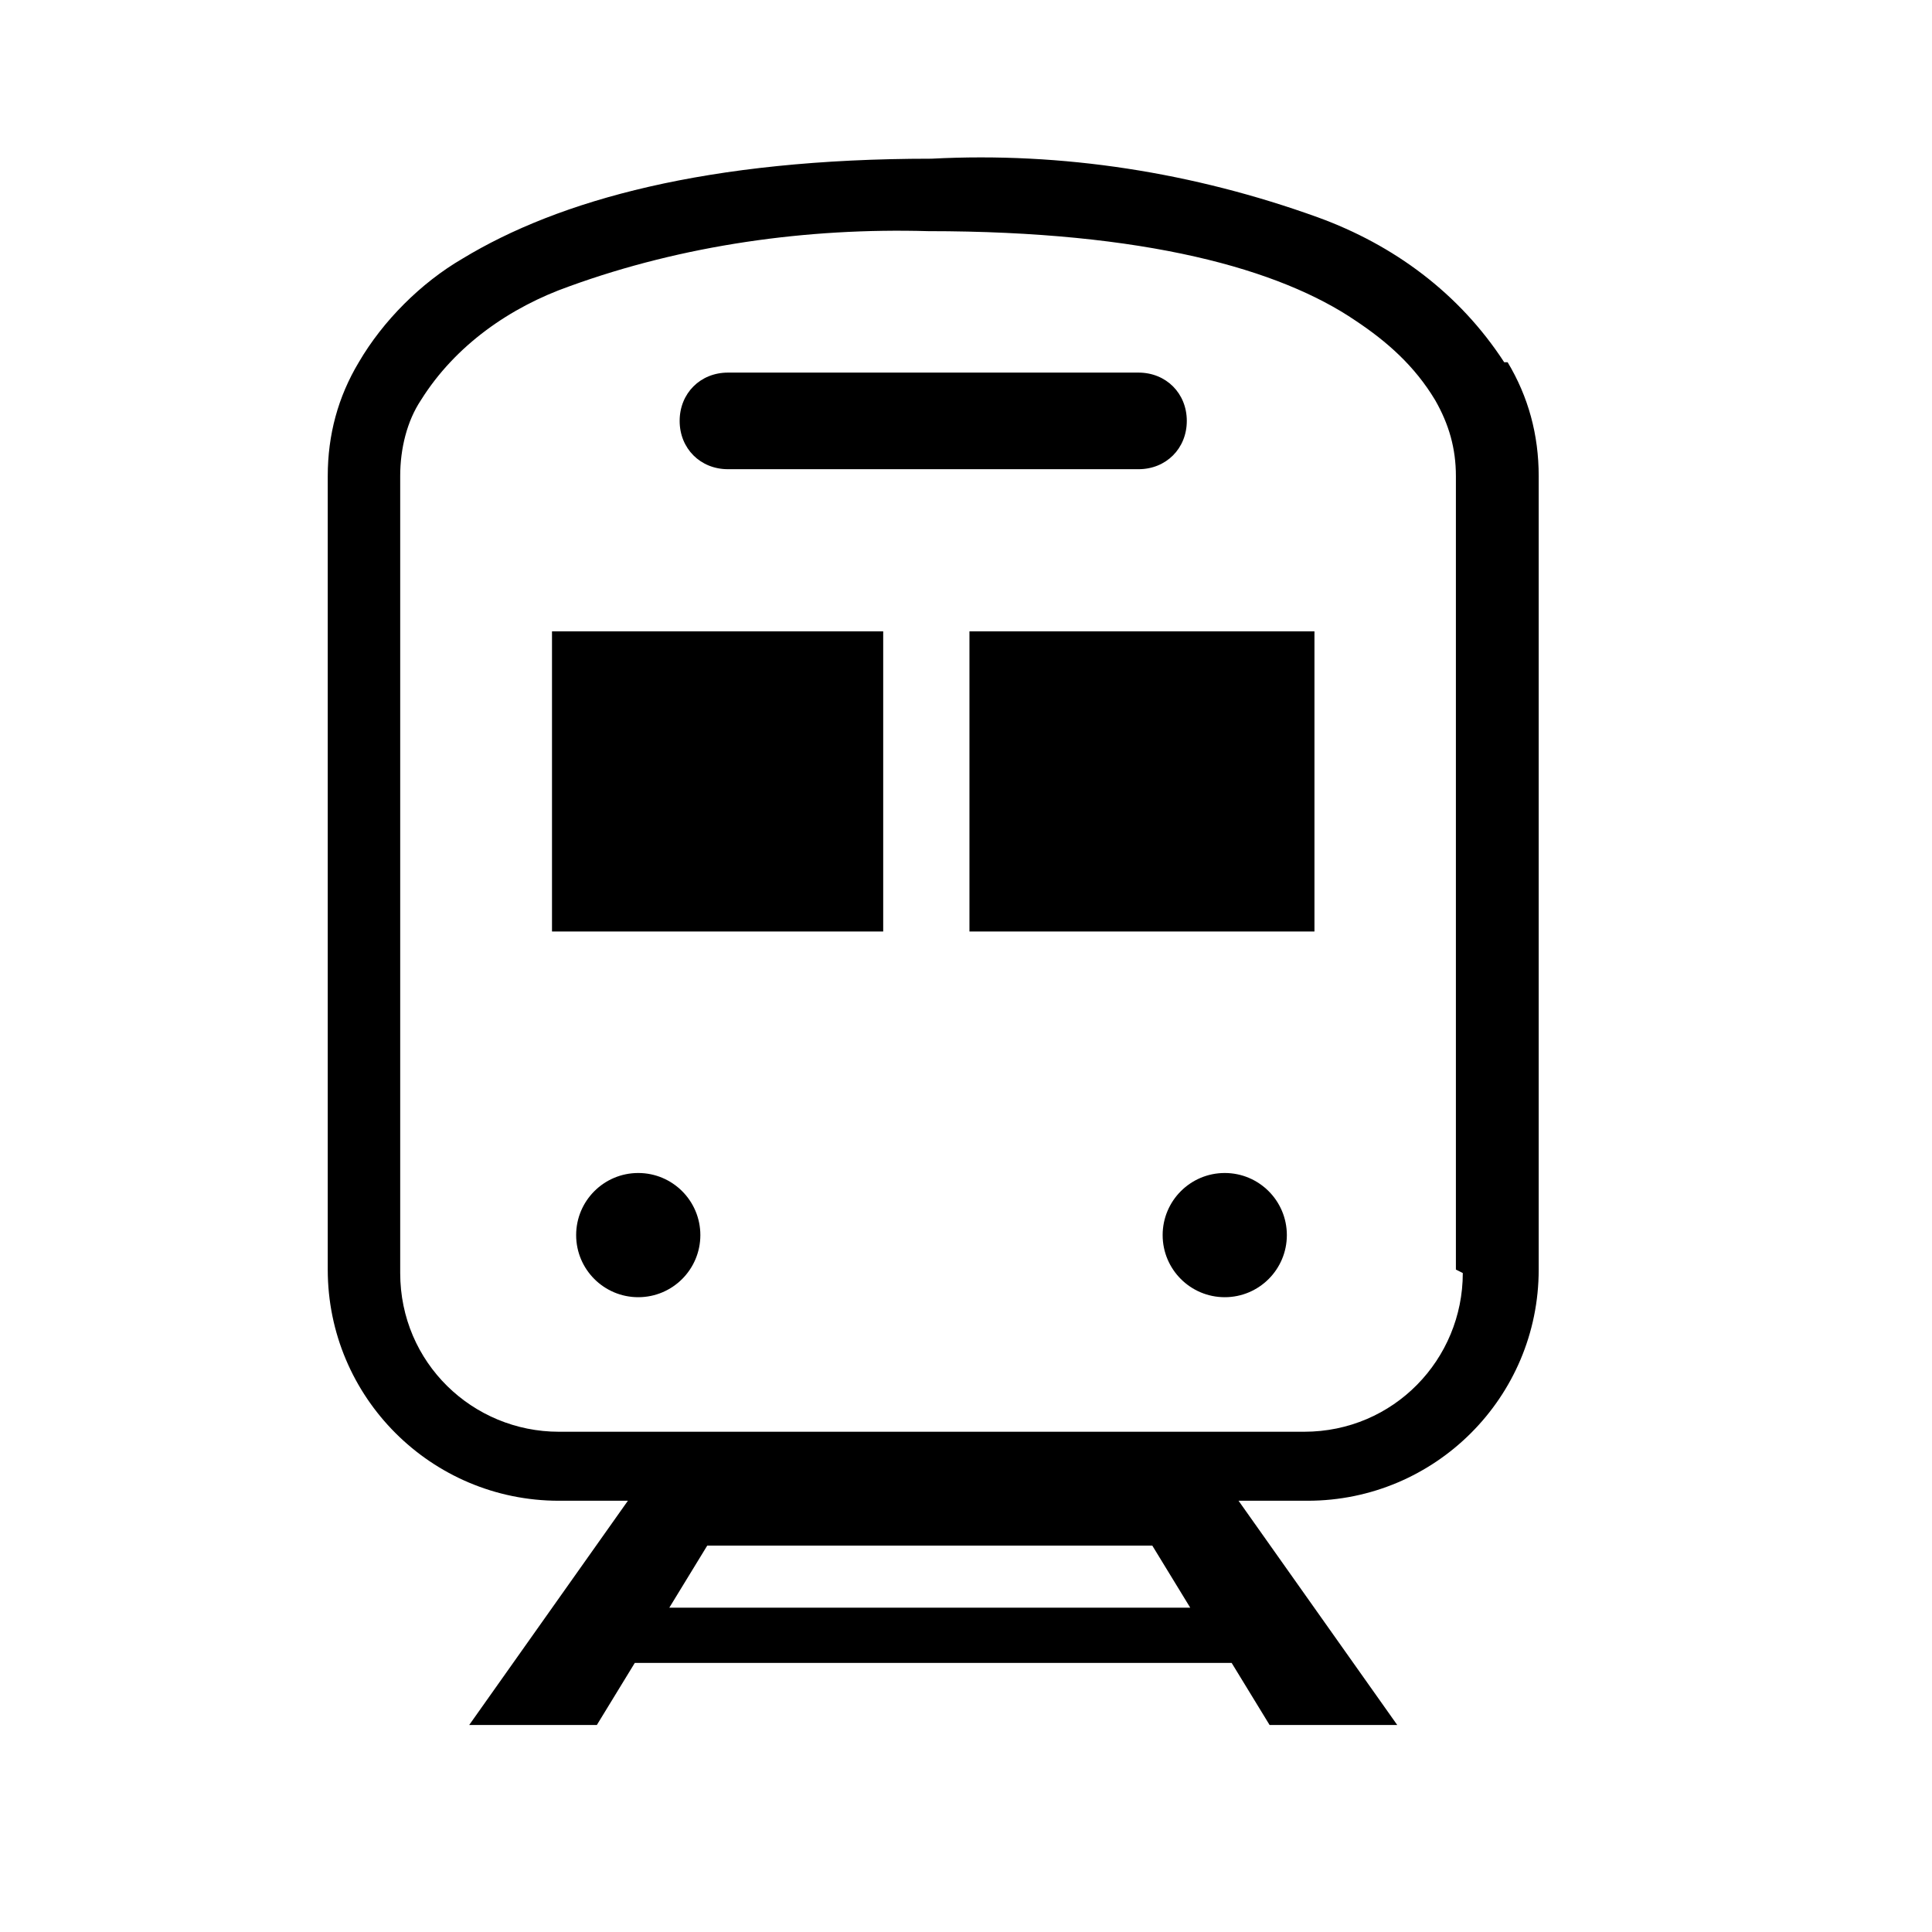
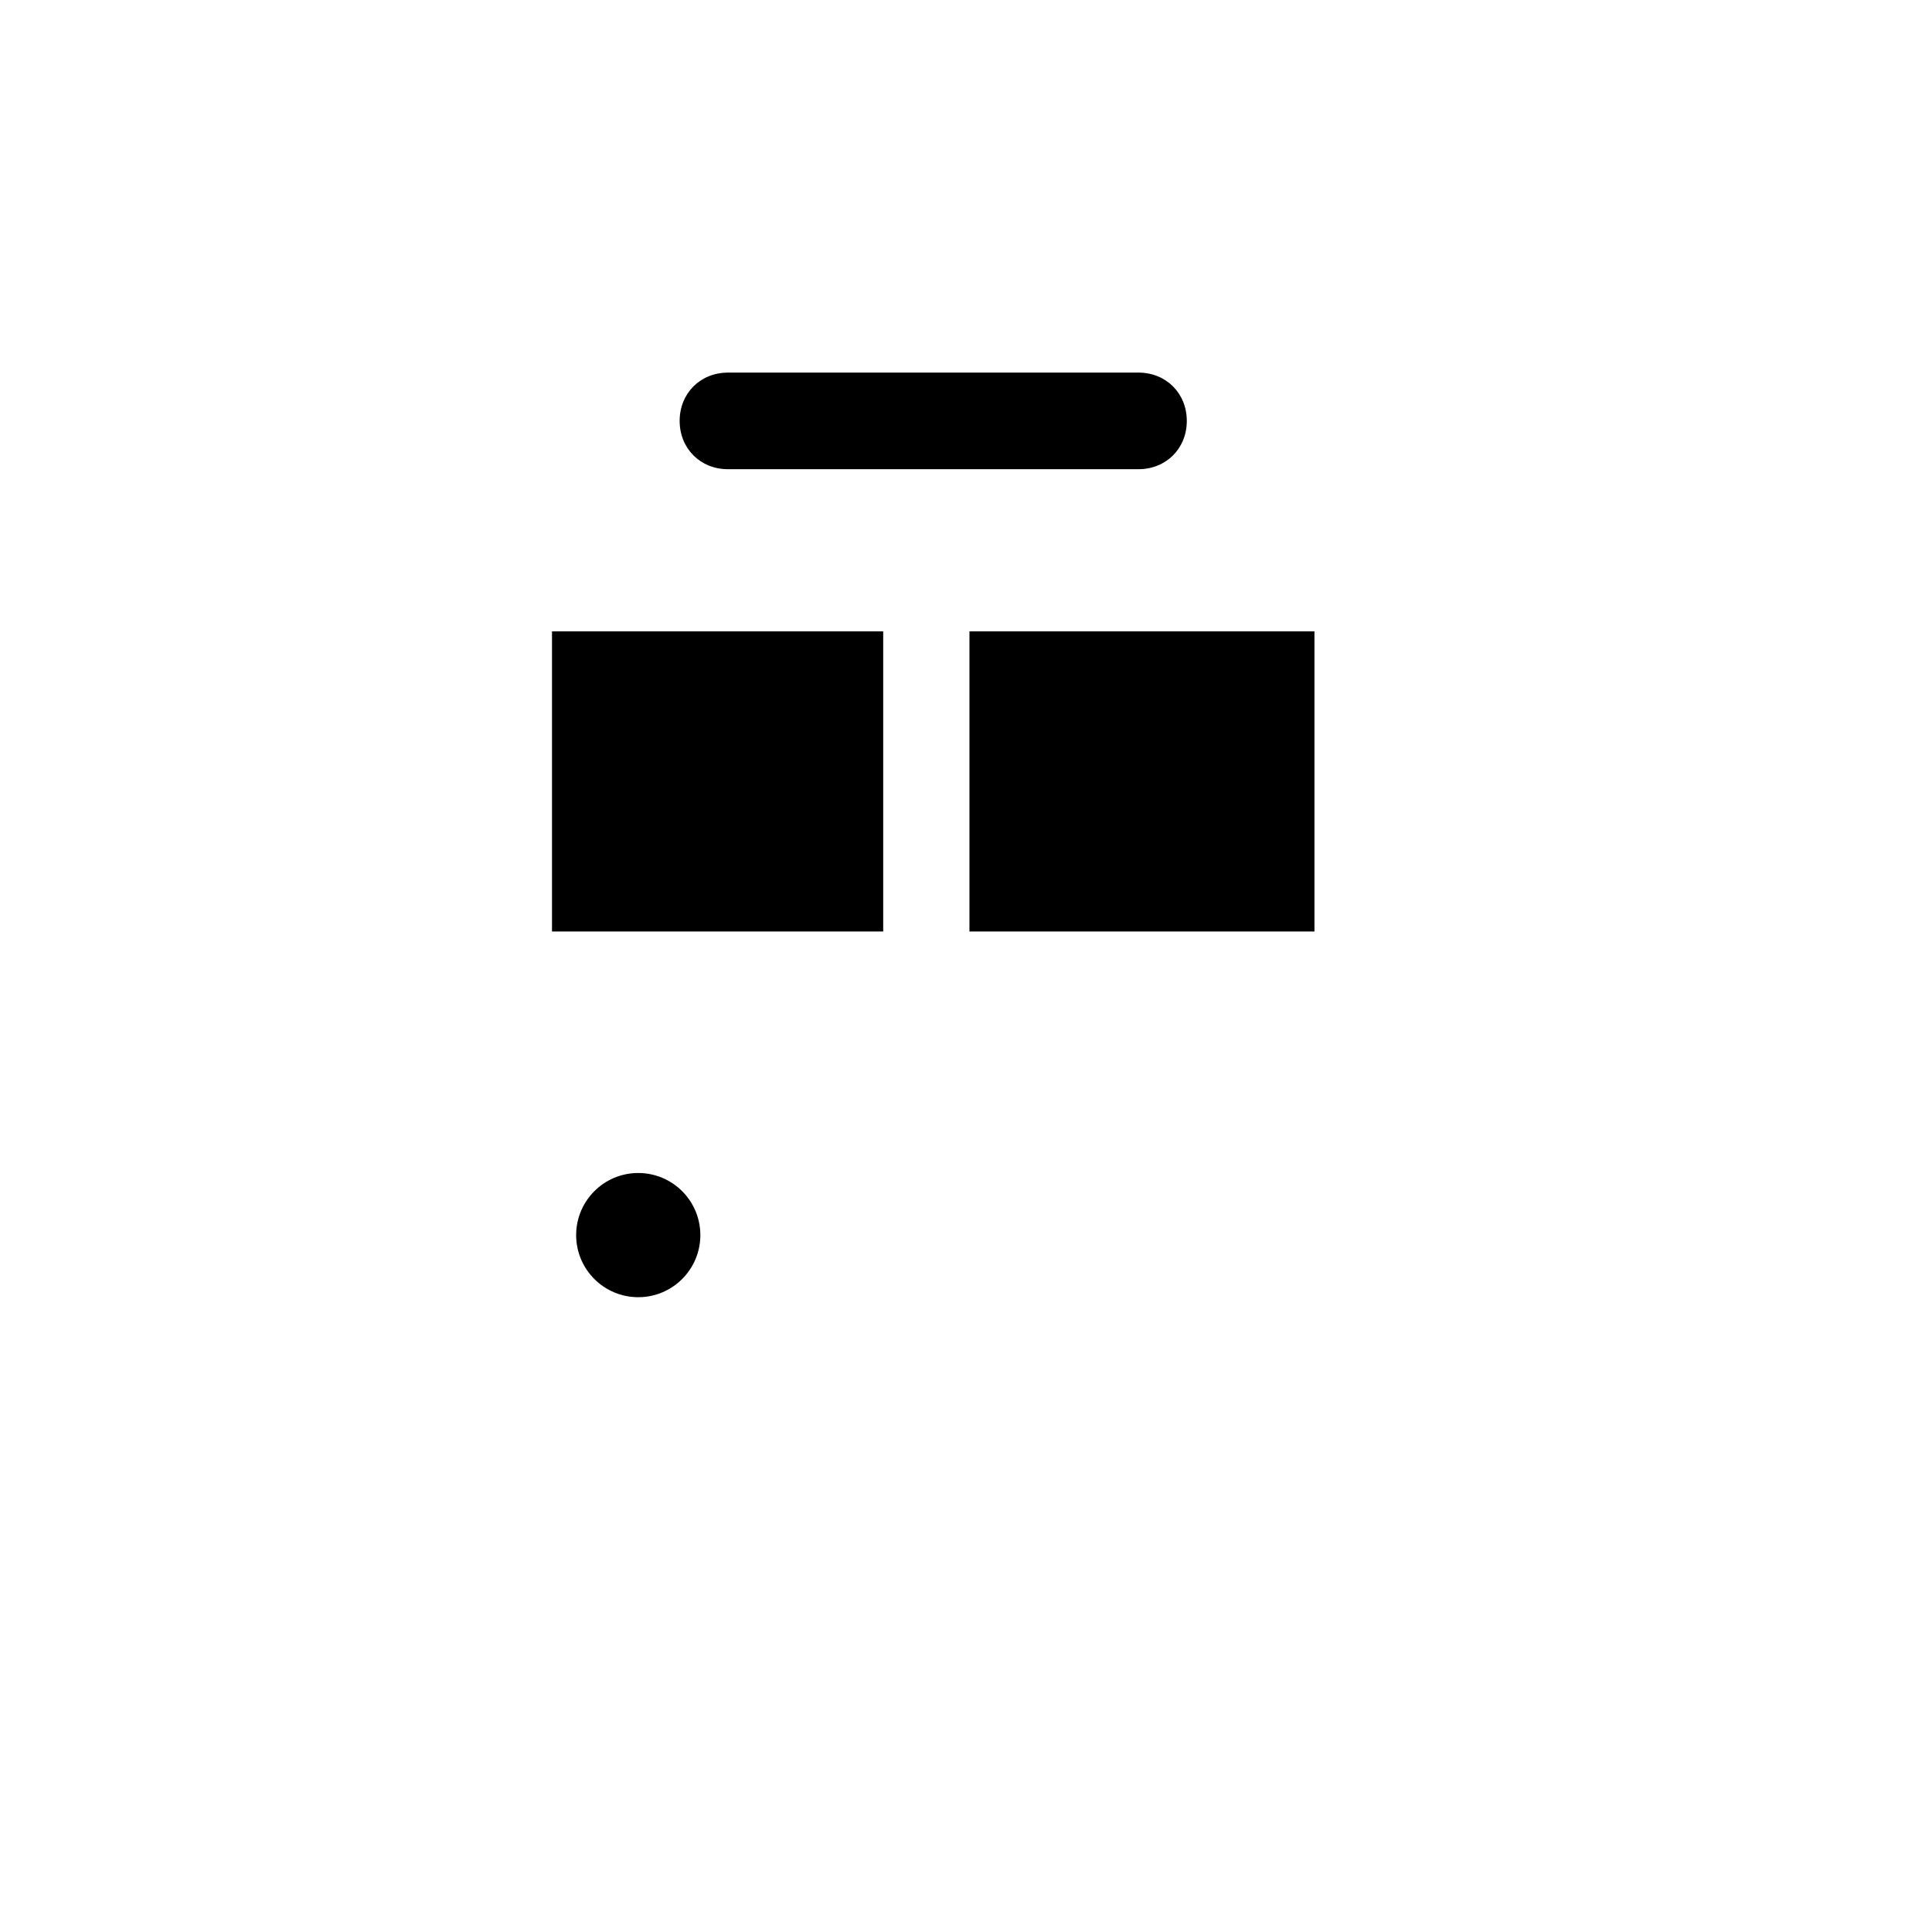
<svg xmlns="http://www.w3.org/2000/svg" id="_レイヤー_1" data-name="レイヤー_1" version="1.1" viewBox="0 0 56 56">
  <g id="_アートワーク_11" data-name="アートワーク_11">
    <g id="_グループ_12031" data-name="グループ_12031">
-       <path id="_パス_1909843" data-name="パス_1909843" d="M43.6,10.5c-1.3-2-3.2-3.4-5.4-4.2-3.6-1.3-7.4-1.9-11.2-1.7-6.5,0-10.8,1.2-13.6,2.9-1.2.7-2.3,1.8-3,3-.6,1-.9,2.1-.9,3.3v23c0,3.7,3,6.7,6.7,6.7h2l-4.6,6.5h3.7l1.1-1.8h17.3l1.1,1.8h3.7l-4.6-6.5h2c3.7,0,6.7-3,6.7-6.7V13.8c0-1.2-.3-2.3-.9-3.3ZM19.4,46.6l1.1-1.8h12.9l1.1,1.8h-15.2ZM42.4,36.9c0,2.5-2,4.6-4.6,4.6h-21.6c-2.5,0-4.6-2-4.6-4.6V13.8c0-.8.2-1.6.6-2.2,1-1.6,2.6-2.7,4.3-3.3,3.3-1.2,6.9-1.7,10.4-1.6,6.3,0,10.2,1.1,12.4,2.6.9.6,1.7,1.3,2.3,2.3.4.7.6,1.4.6,2.2,0,0,0,23,0,23Z" />
      <path id="_パス_1909844" data-name="パス_1909844" d="M21.1,13.6h11.9c.8,0,1.4-.6,1.4-1.4,0-.8-.6-1.4-1.4-1.4h-11.9c-.8,0-1.4.6-1.4,1.4,0,.8.6,1.4,1.4,1.4Z" />
      <circle id="_楕円形_223" data-name="楕円形_223" cx="18.5" cy="35.8" r="1.8" />
-       <circle id="_楕円形_224" data-name="楕円形_224" cx="35.5" cy="35.8" r="1.8" />
      <rect id="_長方形_8656" data-name="長方形_8656" x="16" y="18.3" width="9.6" height="8.7" />
      <rect id="_長方形_8657" data-name="長方形_8657" x="28.1" y="18.3" width="10" height="8.7" />
    </g>
  </g>
</svg>